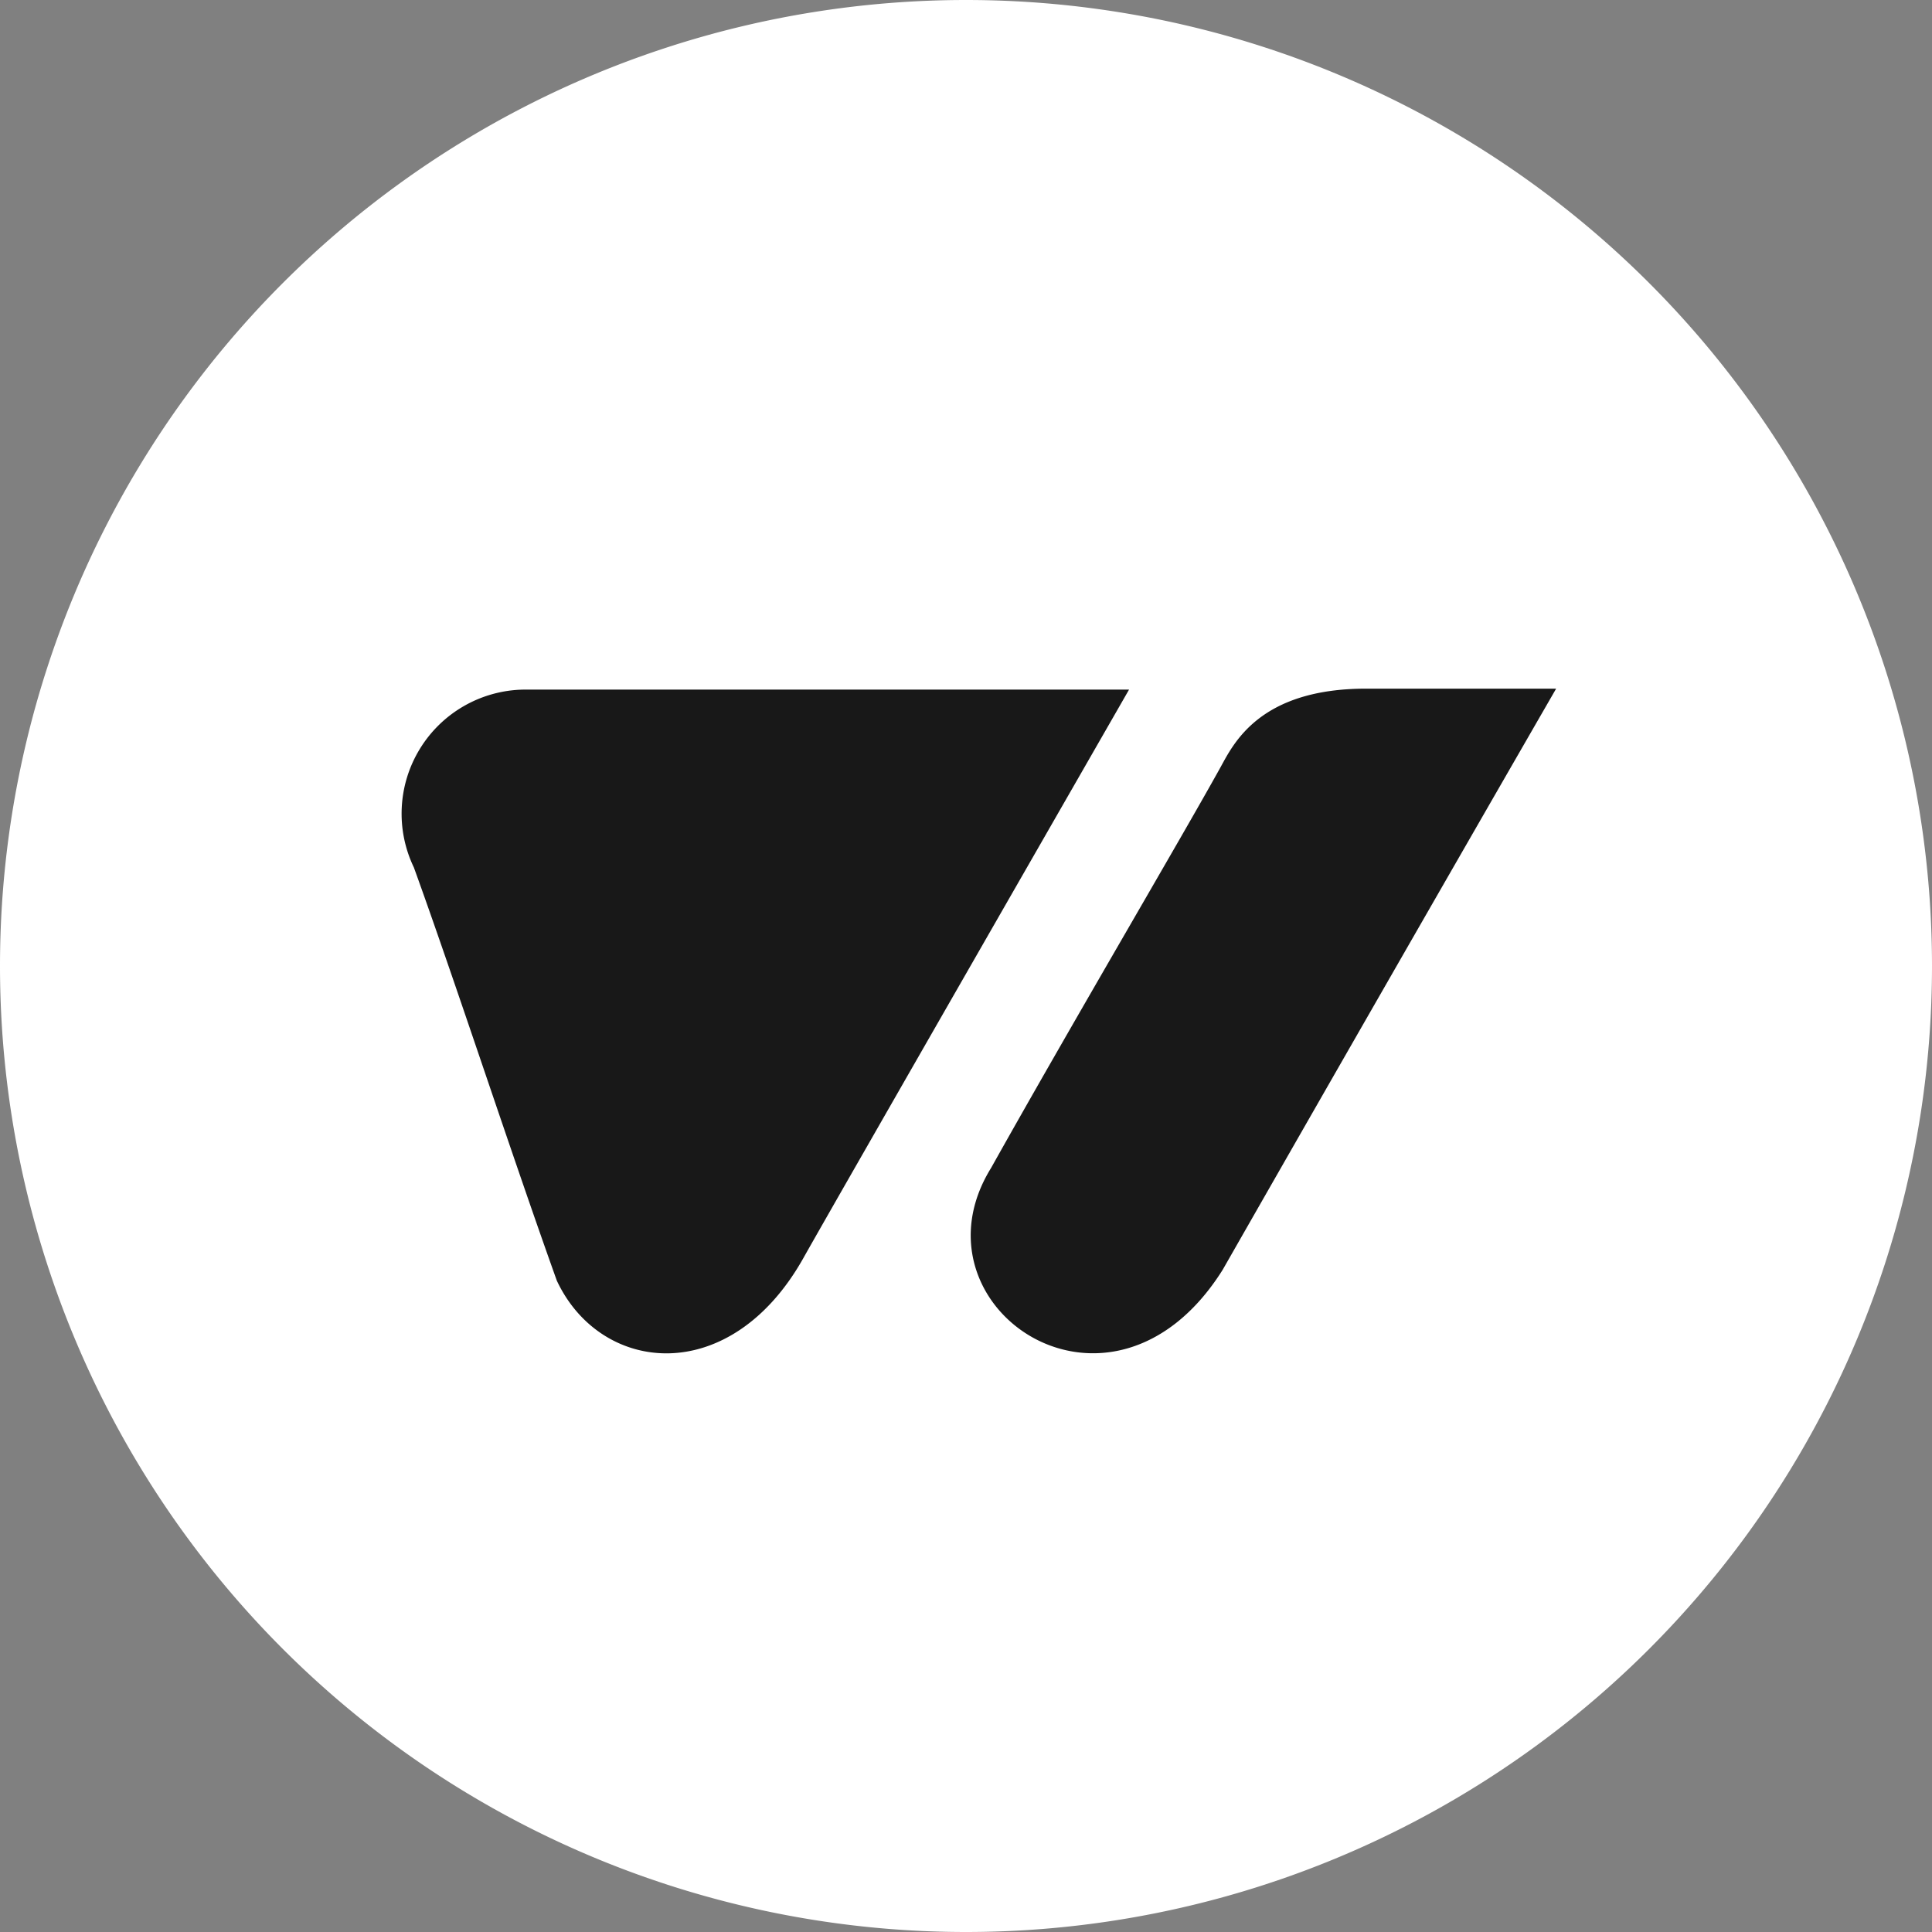
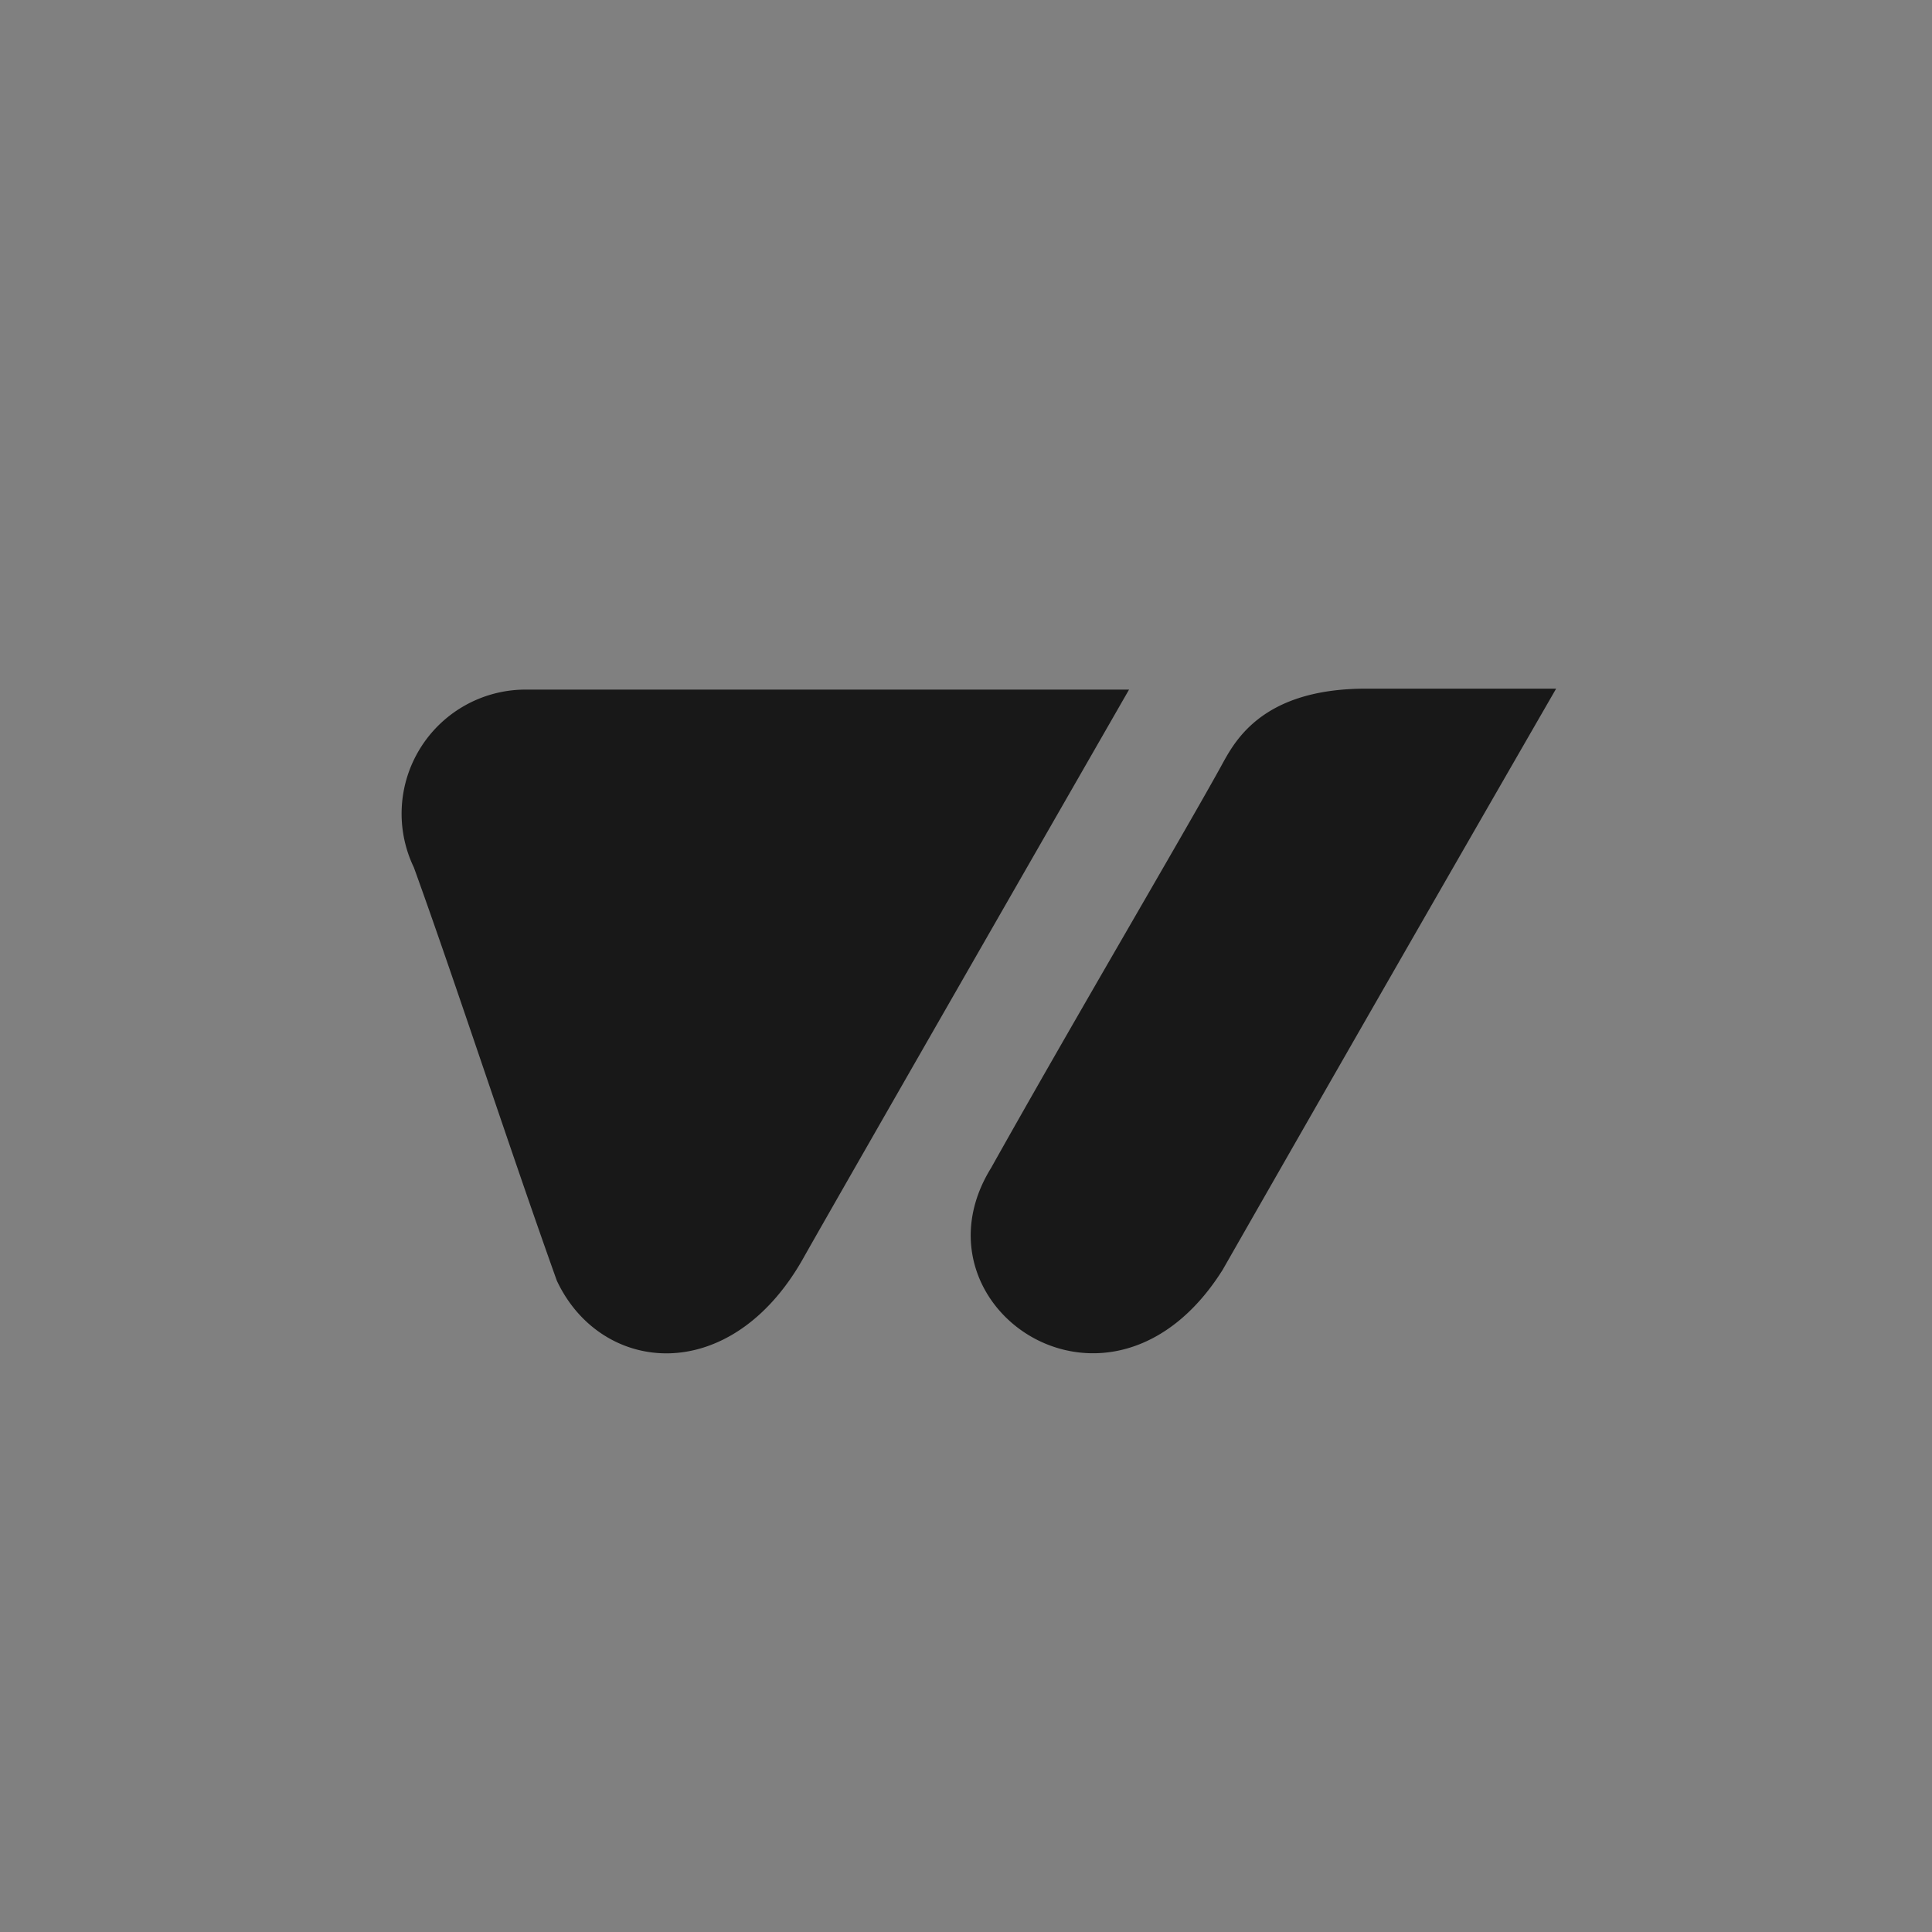
<svg xmlns="http://www.w3.org/2000/svg" width="18" height="18" fill="none">
  <rect width="100%" height="100%" fill="#808080" stroke="none" />
-   <path fill="#fff" d="M9 18A9 9 0 1 0 9 0a9 9 0 0 0 0 18Z" />
  <path fill="#181818" fill-rule="evenodd" d="M10.519 6.425H4.873a1.156 1.156 0 0 0-1.017 1.657c.388 1.072.896 2.632 1.332 3.85.412.877 1.623 1 2.302-.22.315-.56 3.029-5.287 3.029-5.287Zm3.978-.009h-1.769c-.993 0-1.235.512-1.356.731-.364.658-1.387 2.393-2.138 3.734-.799 1.291 1.115 2.607 2.157.95a1605.7 1605.7 0 0 1 3.106-5.413v-.002Z" clip-rule="evenodd" />
</svg>